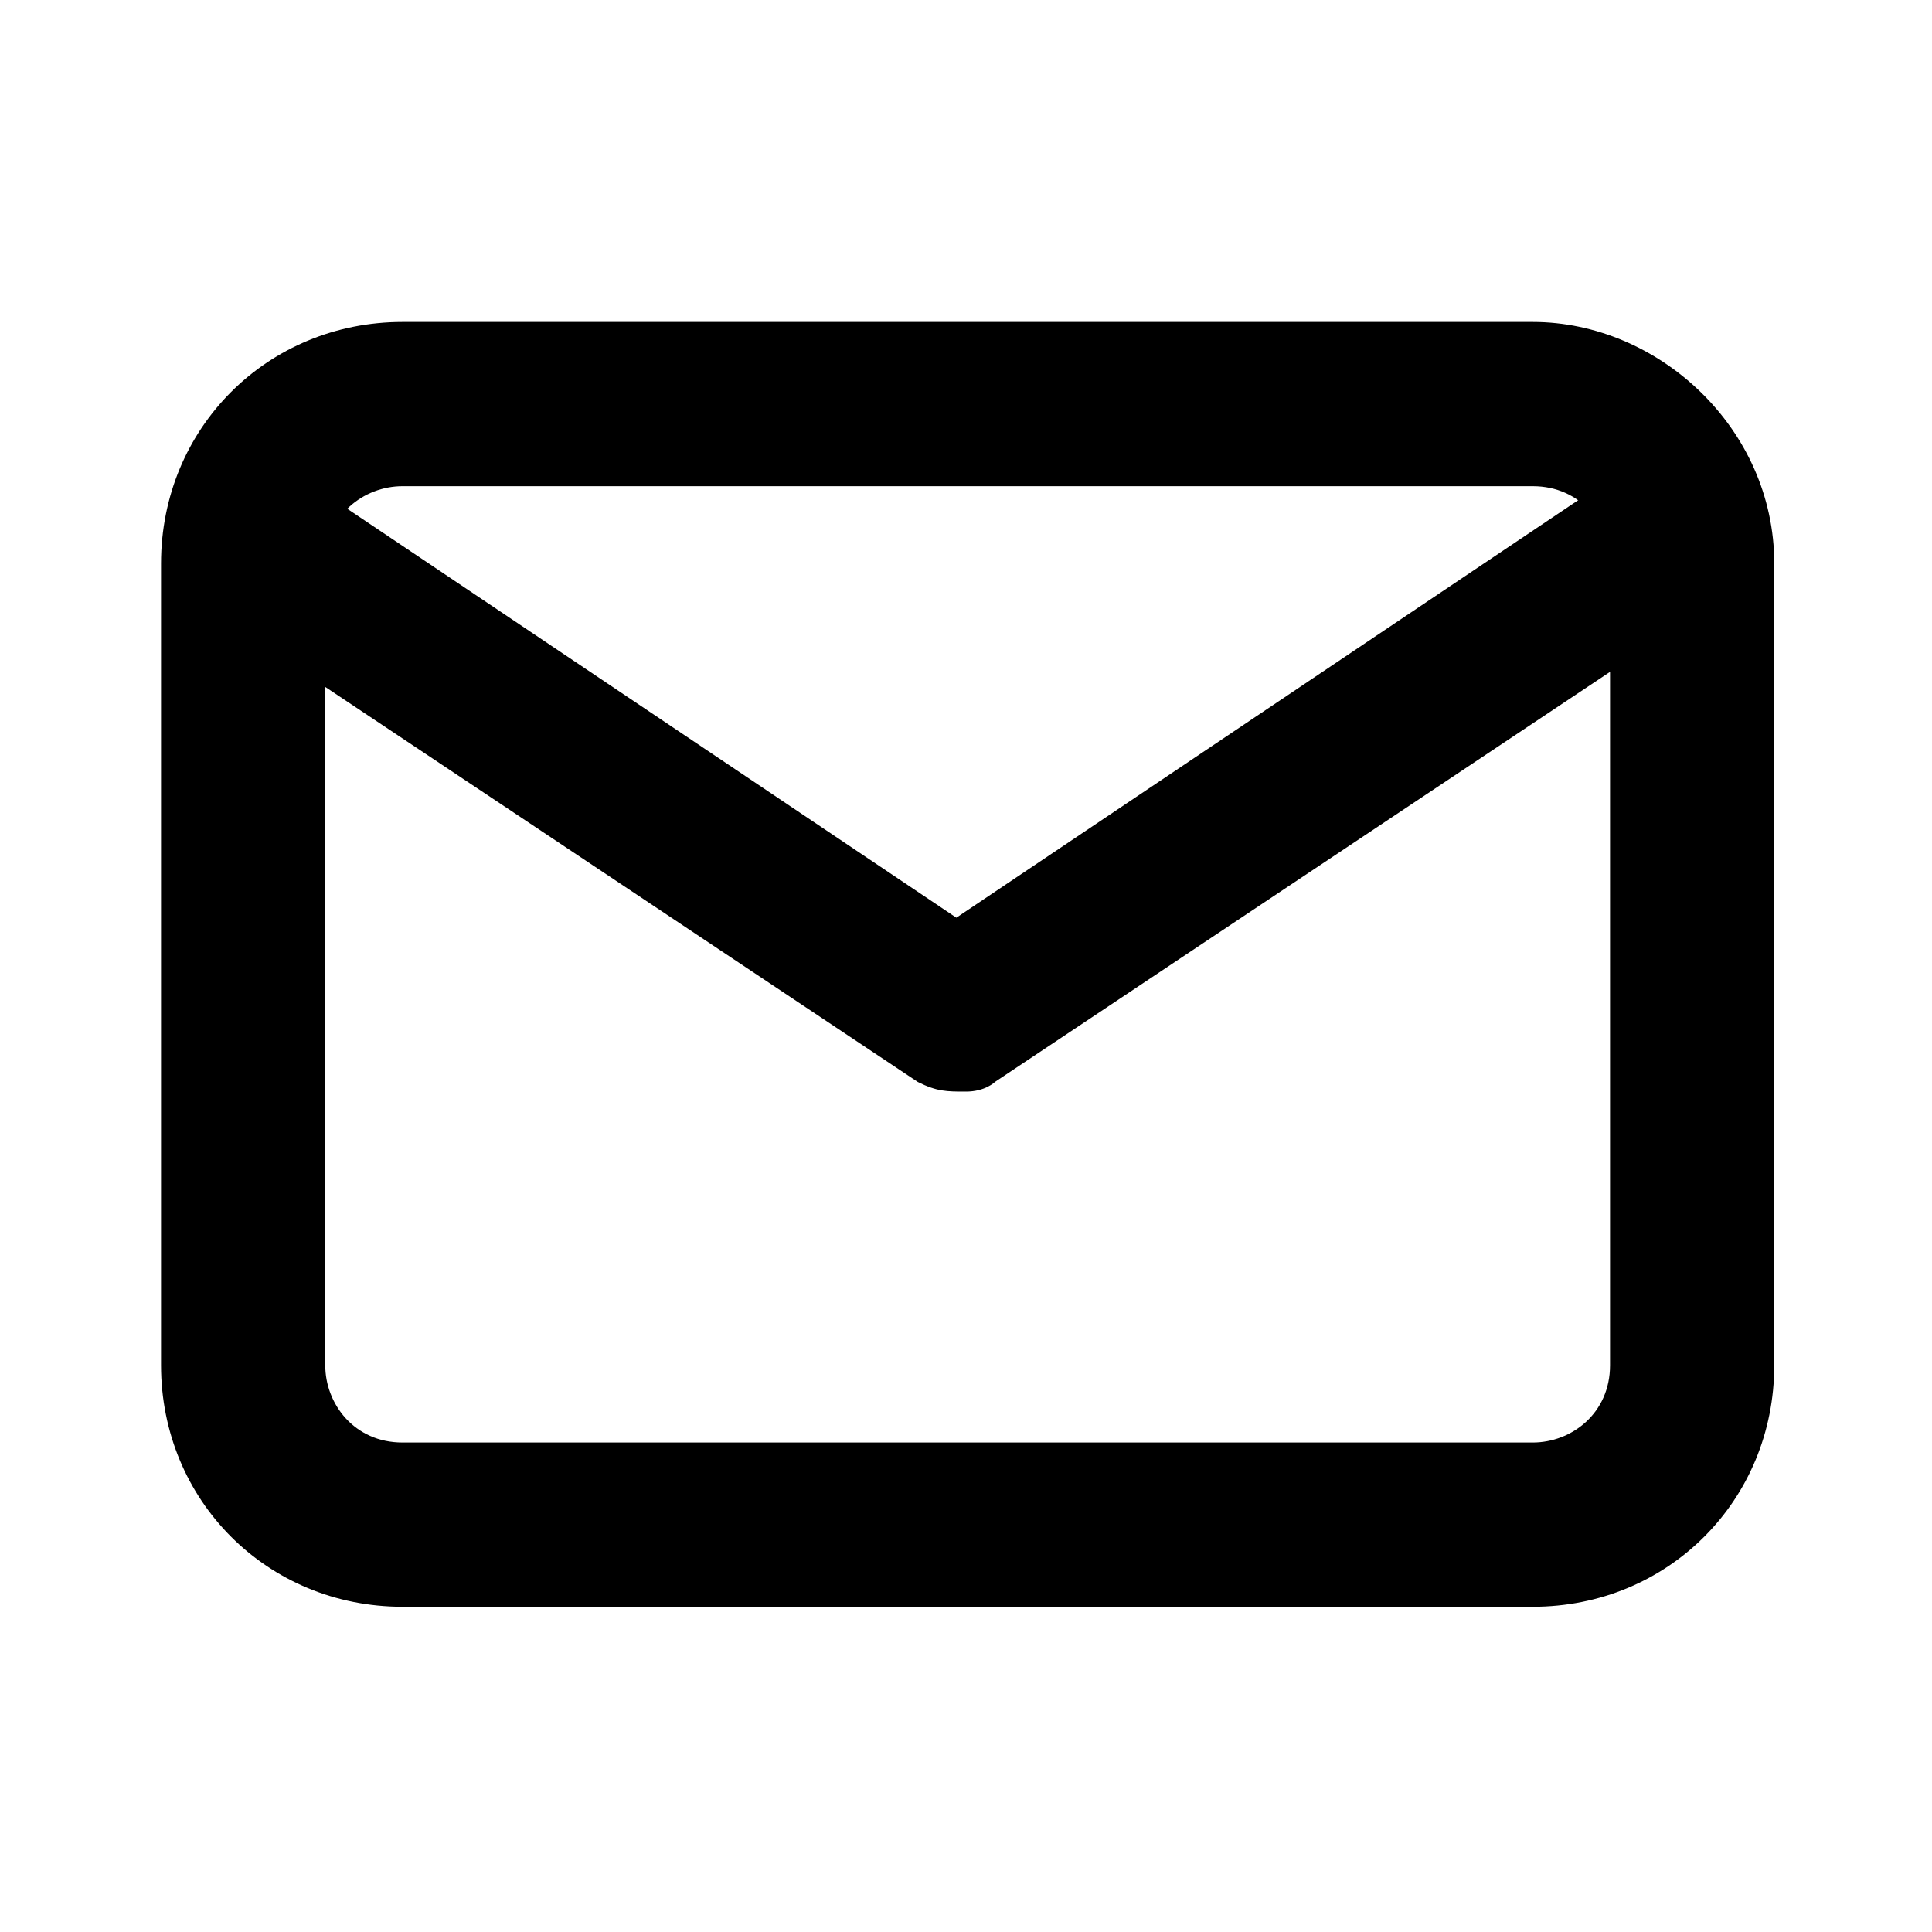
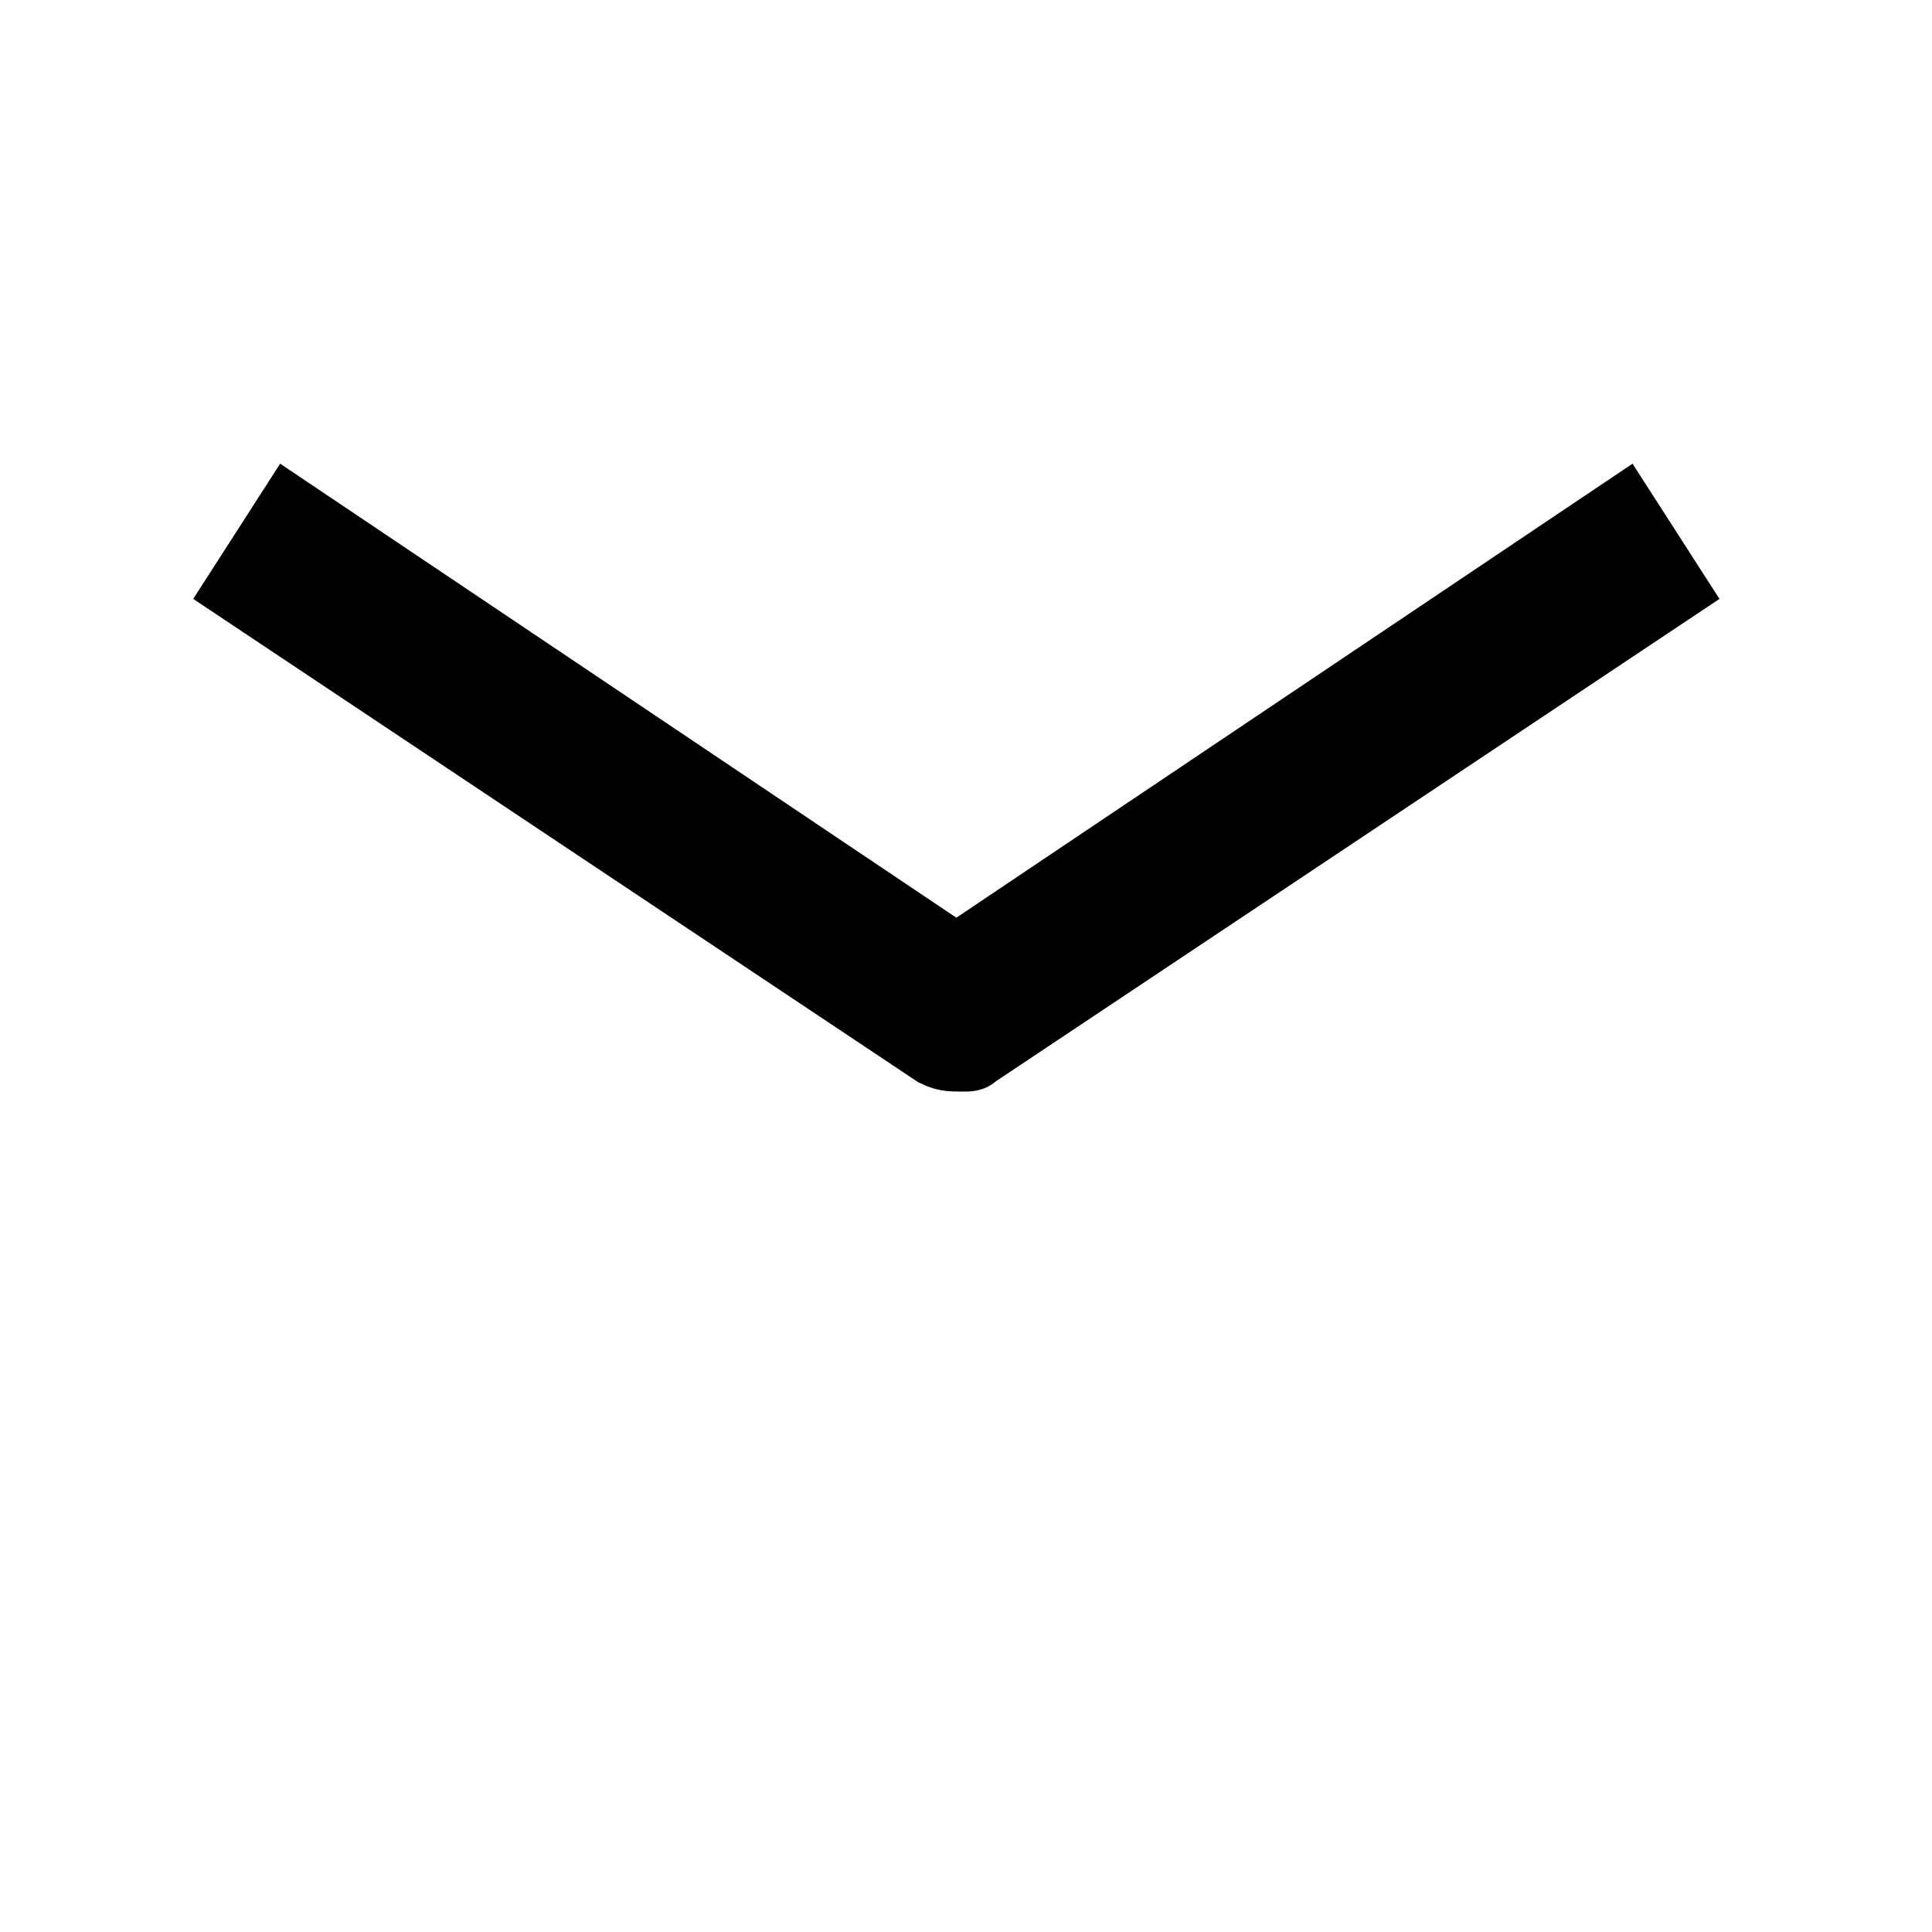
<svg xmlns="http://www.w3.org/2000/svg" version="1.1" id="Capa_1" x="0px" y="0px" viewBox="0 0 20 20" style="enable-background:new 0 0 20 20;" xml:space="preserve">
  <g id="mail" transform="translate(-712 -232)">
</g>
  <g id="Grupo_13" transform="translate(712 232)">
    <g id="Grupo_12" transform="translate(1.667 3.333)">
      <g id="Grupo_11">
-         <path id="Trazado_13" d="M-697.8-230.3c0.5,0,0.8,0.4,0.8,0.8l0,0v8.3c0,0.5-0.4,0.8-0.8,0.8l0,0h-11.7c-0.5,0-0.8-0.4-0.8-0.8     l0,0v-8.3c0-0.5,0.4-0.8,0.8-0.8l0,0H-697.8 M-697.8-232h-11.7c-1.4,0-2.5,1.1-2.5,2.5v8.3c0,1.4,1.1,2.5,2.5,2.5h11.7     c1.4,0,2.5-1.1,2.5-2.5v-8.3C-695.3-230.9-696.5-232-697.8-232z" />
-       </g>
+         </g>
    </g>
    <path id="Trazado_14" d="M-702-220.7c-0.2,0-0.3,0-0.5-0.1l-7.5-5l0.9-1.4l7,4.7l7-4.7l0.9,1.4l-7.5,5   C-701.7-220.8-701.8-220.7-702-220.7z" />
  </g>
</svg>